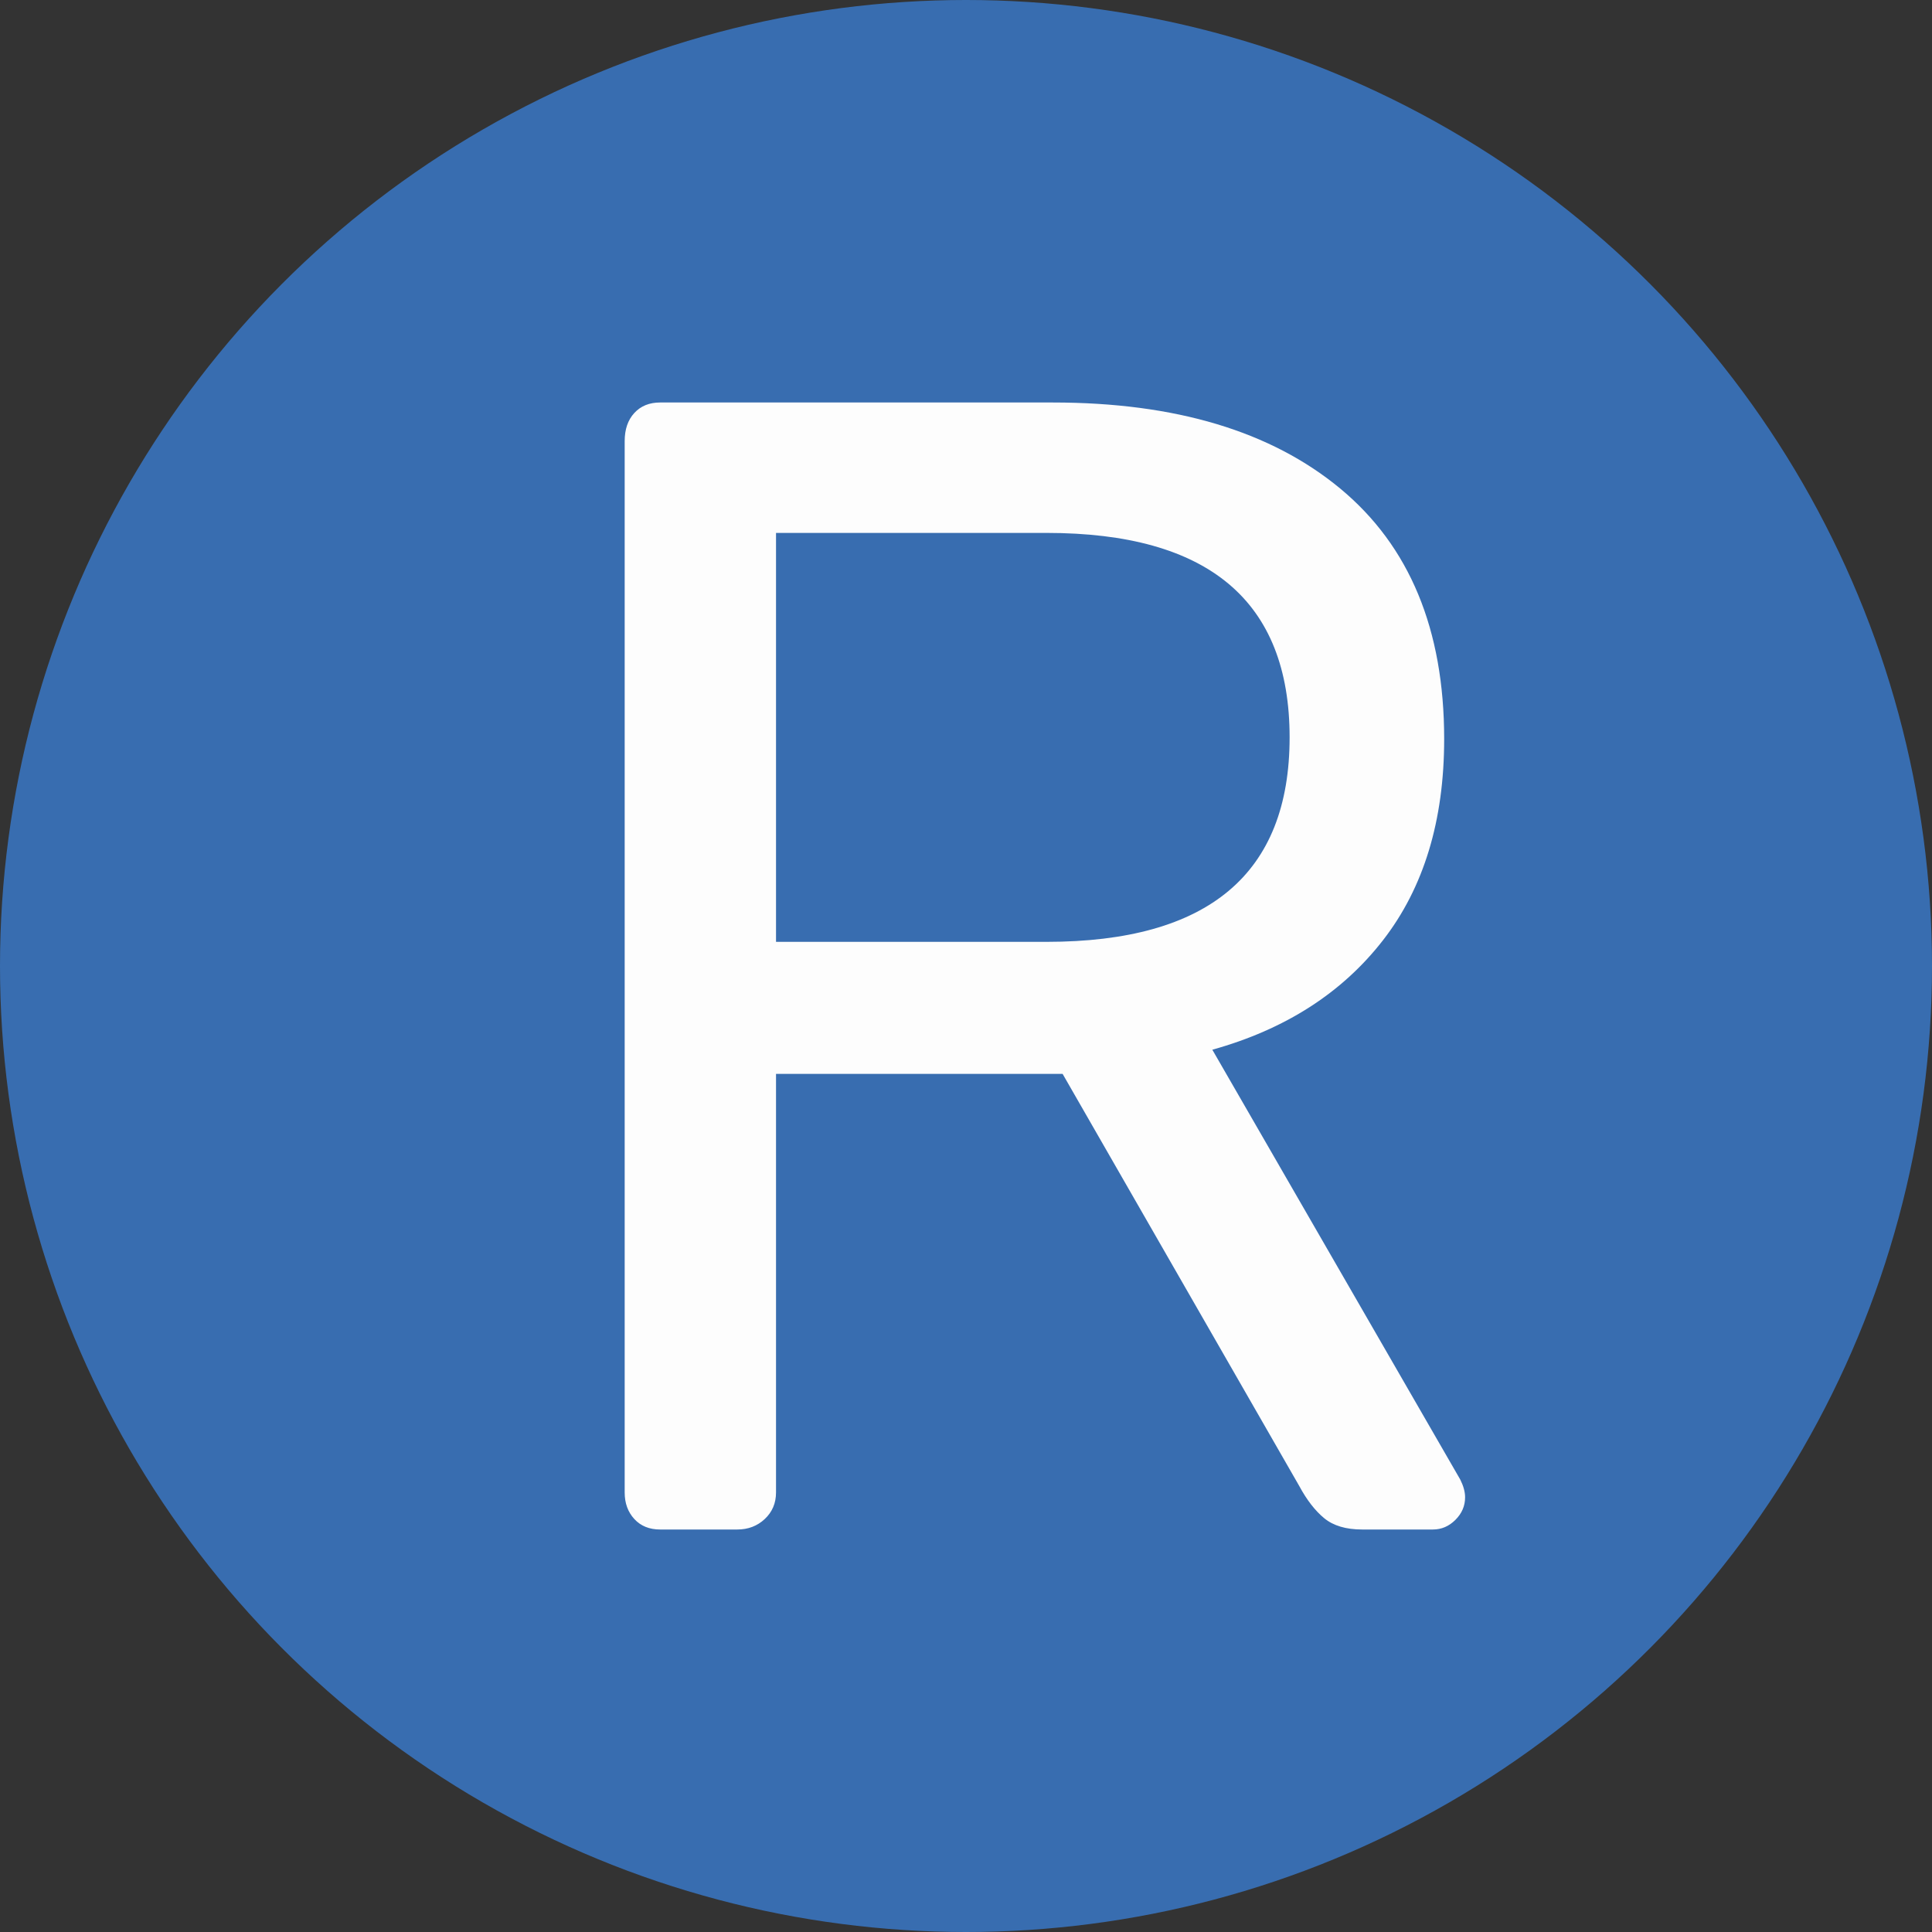
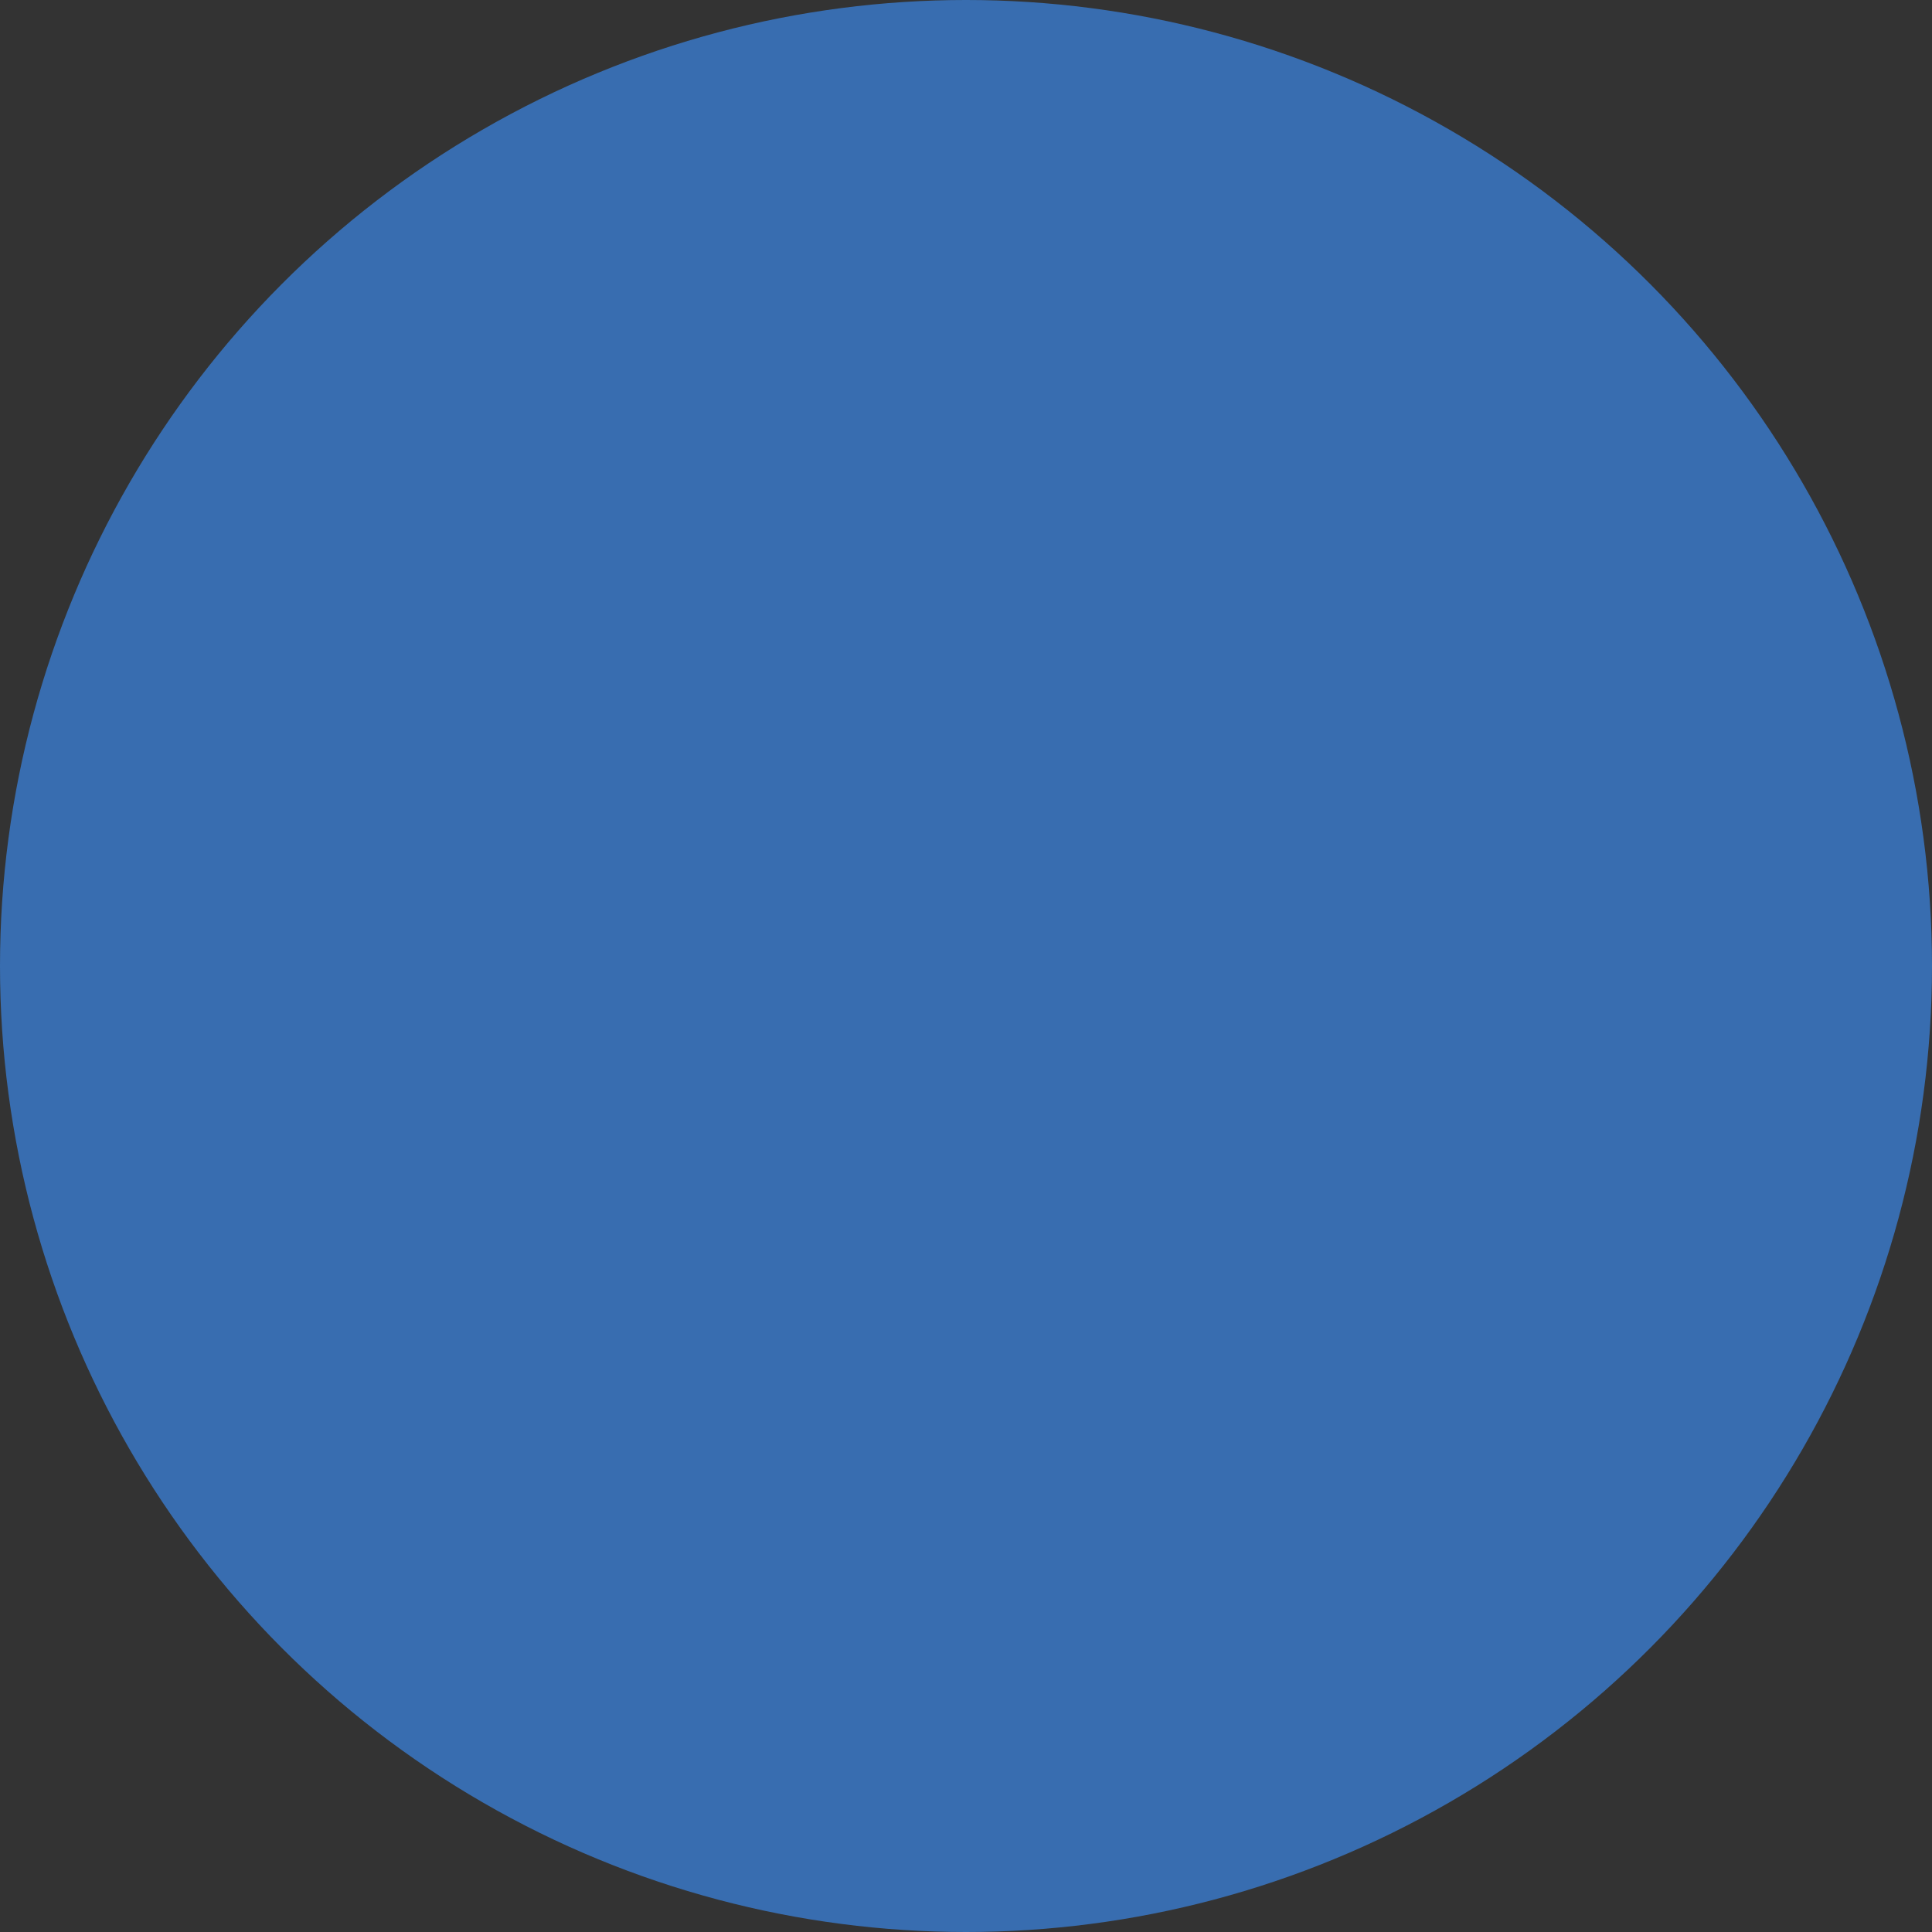
<svg xmlns="http://www.w3.org/2000/svg" width="24px" height="24px" viewBox="0 0 24 24" version="1.1">
  <rect x="0" y="0" width="24" height="24" fill="#333333" stroke="none" />
  <title>badges/rna-seq</title>
  <desc>Created with Sketch.</desc>
  <defs />
  <g id="badges/rna-seq" stroke="none" stroke-width="1" fill="none" fill-rule="evenodd">
    <g id="chip" fill="#386DB0">
      <circle id="Oval-2" cx="12" cy="12" r="12" />
    </g>
-     <path d="M7.88,18.87 C7.8,18.783 7.76,18.673 7.76,18.54 L7.76,5.48 C7.76,5.333 7.8,5.217 7.88,5.13 C7.96,5.043 8.067,5 8.2,5 L13.08,5 C14.6,5 15.79,5.357 16.65,6.07 C17.51,6.783 17.94,7.82 17.94,9.18 C17.94,10.193 17.687,11.027 17.18,11.68 C16.673,12.333 15.967,12.787 15.06,13.04 L18.14,18.38 C18.18,18.46 18.2,18.533 18.2,18.6 C18.2,18.707 18.16,18.8 18.08,18.88 C18,18.96 17.907,19 17.8,19 L16.92,19 C16.72,19 16.563,18.953 16.45,18.86 C16.337,18.767 16.233,18.633 16.14,18.46 L13.2,13.34 L9.64,13.34 L9.64,18.54 C9.64,18.673 9.593,18.783 9.5,18.87 C9.407,18.957 9.293,19 9.16,19 L8.2,19 C8.067,19 7.96,18.957 7.88,18.87 Z M13,11.7 C15.013,11.7 16.02,10.853 16.02,9.16 C16.02,7.467 15.013,6.62 13,6.62 L9.64,6.62 L9.64,11.7 L13,11.7 Z" id="R" fill="#FDFDFD" />
  </g>
</svg>